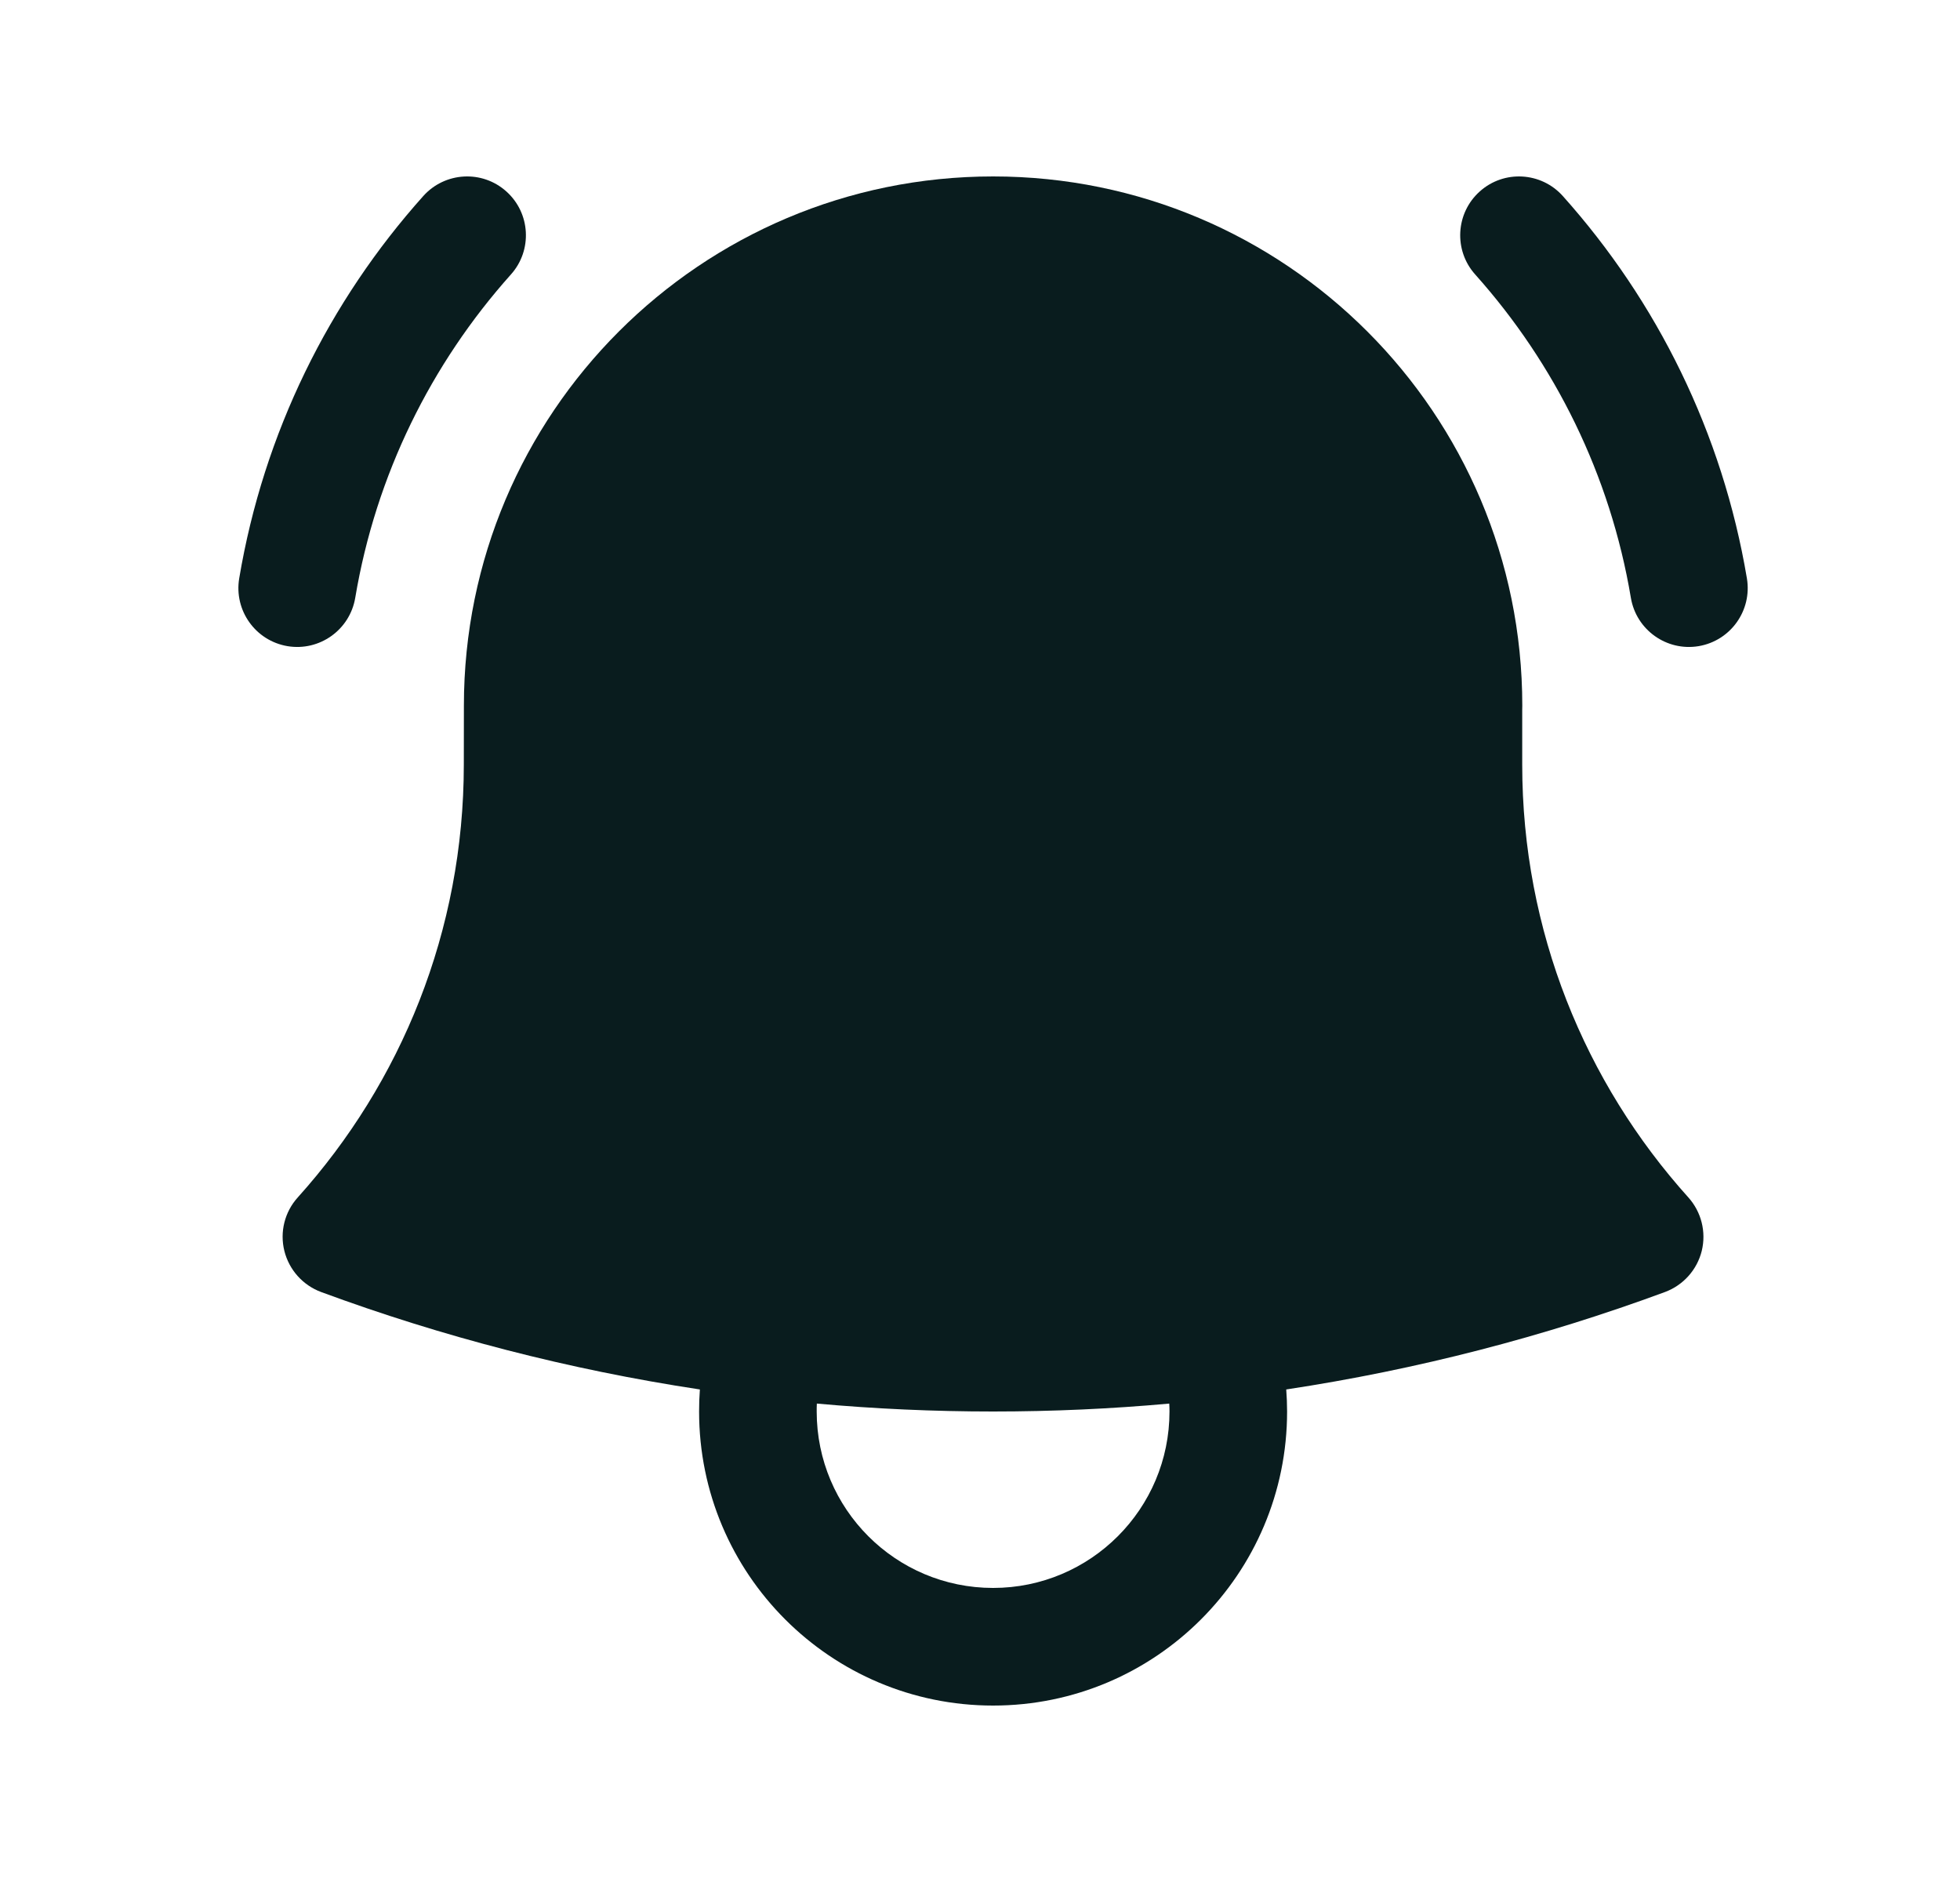
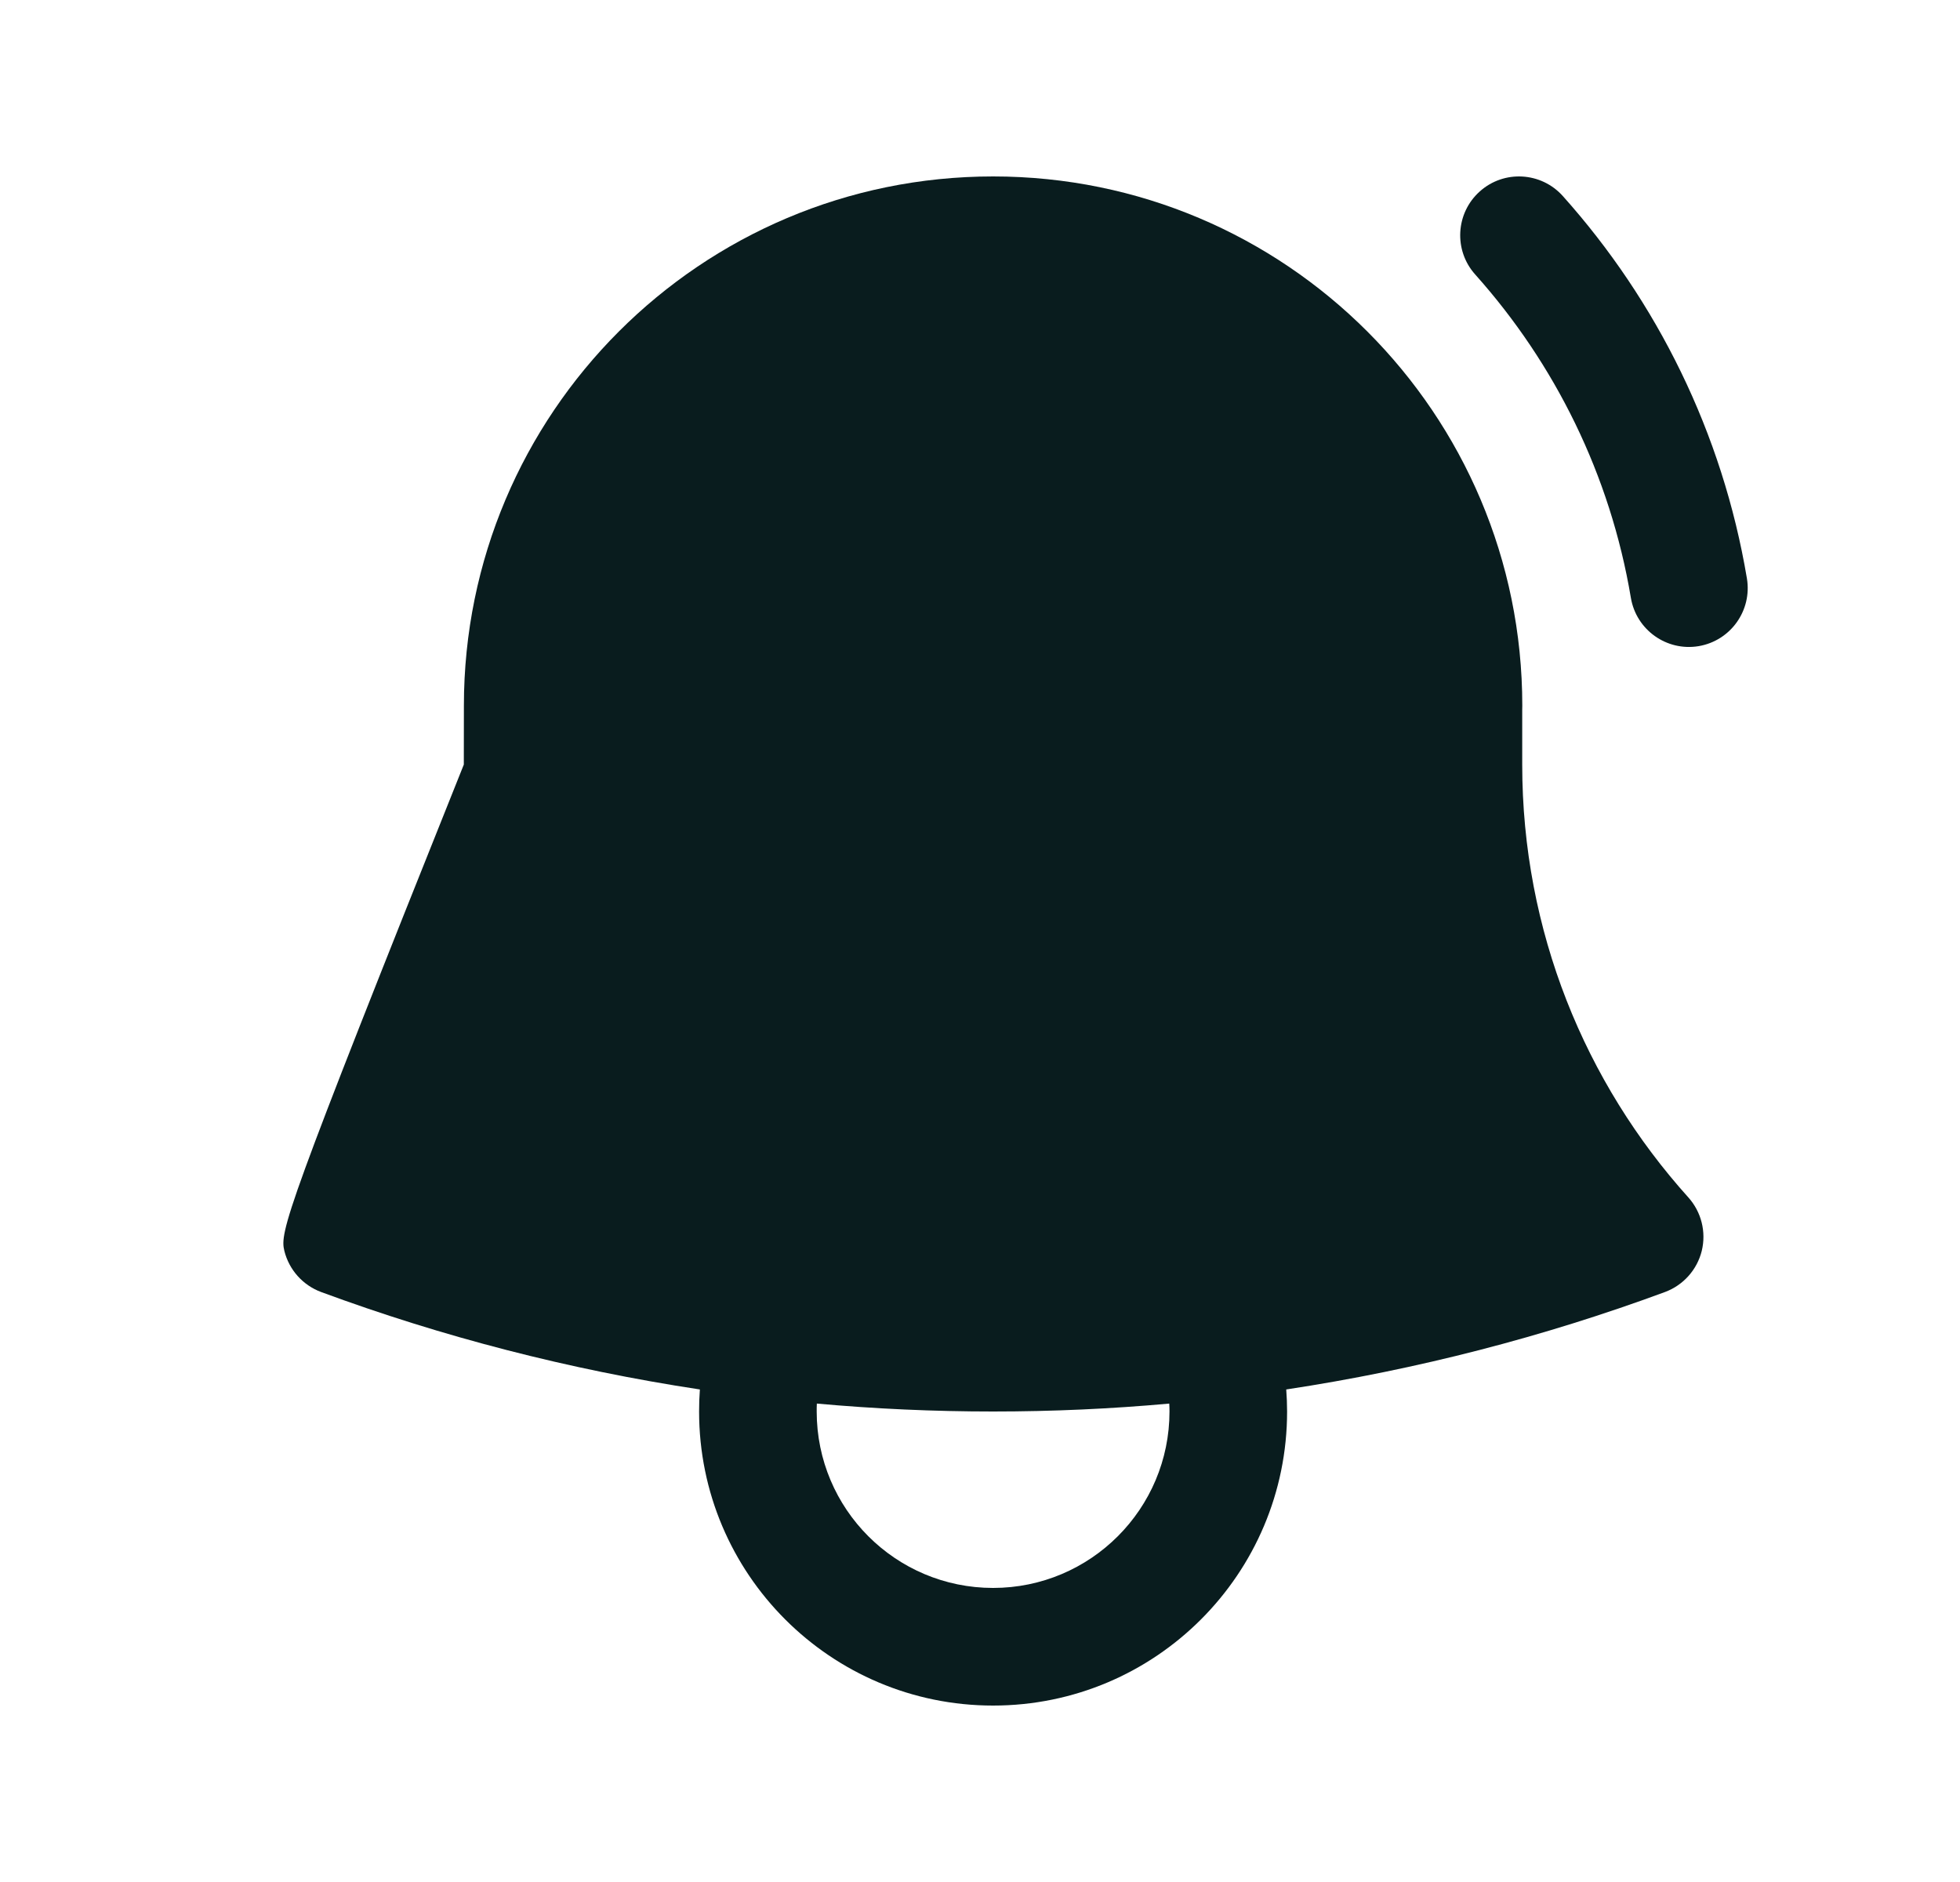
<svg xmlns="http://www.w3.org/2000/svg" width="25" height="24" viewBox="0 0 25 24" fill="none">
-   <path d="M6.517 3.5C6.793 3.192 6.767 2.717 6.458 2.441C6.15 2.165 5.676 2.191 5.399 2.5C4.198 3.842 3.363 5.519 3.051 7.376C2.983 7.784 3.258 8.171 3.667 8.24C4.075 8.308 4.462 8.033 4.531 7.624C4.794 6.056 5.5 4.637 6.517 3.5Z" fill="#091C1E" />
  <path d="M19.934 2.5C19.657 2.191 19.183 2.165 18.875 2.441C18.566 2.717 18.54 3.192 18.816 3.5C19.833 4.637 20.539 6.056 20.802 7.624C20.871 8.033 21.258 8.308 21.666 8.24C22.075 8.171 22.35 7.784 22.282 7.376C21.97 5.519 21.135 3.842 19.934 2.5Z" fill="#091C1E" />
-   <path fill-rule="evenodd" clip-rule="evenodd" d="M12.667 2.25C8.939 2.25 5.917 5.272 5.917 9L5.916 9.75C5.916 11.873 5.115 13.807 3.798 15.27C3.631 15.455 3.567 15.71 3.627 15.952C3.687 16.193 3.862 16.389 4.095 16.476C5.639 17.046 7.256 17.466 8.927 17.719C8.92 17.812 8.917 17.906 8.917 18C8.917 20.071 10.596 21.75 12.667 21.75C14.738 21.75 16.417 20.071 16.417 18C16.417 17.906 16.413 17.812 16.406 17.719C18.077 17.466 19.694 17.046 21.238 16.476C21.471 16.389 21.646 16.193 21.706 15.952C21.765 15.71 21.701 15.455 21.535 15.27C20.218 13.807 19.416 11.873 19.416 9.75V9.049L19.417 9C19.417 5.272 16.395 2.25 12.667 2.25ZM10.417 18C10.417 17.966 10.417 17.933 10.419 17.899C11.159 17.966 11.909 18 12.666 18C13.424 18 14.174 17.966 14.914 17.899C14.916 17.933 14.917 17.966 14.917 18C14.917 19.243 13.909 20.25 12.667 20.25C11.424 20.25 10.417 19.243 10.417 18Z" fill="#091C1E" />
+   <path fill-rule="evenodd" clip-rule="evenodd" d="M12.667 2.25C8.939 2.25 5.917 5.272 5.917 9L5.916 9.75C3.631 15.455 3.567 15.71 3.627 15.952C3.687 16.193 3.862 16.389 4.095 16.476C5.639 17.046 7.256 17.466 8.927 17.719C8.92 17.812 8.917 17.906 8.917 18C8.917 20.071 10.596 21.75 12.667 21.75C14.738 21.75 16.417 20.071 16.417 18C16.417 17.906 16.413 17.812 16.406 17.719C18.077 17.466 19.694 17.046 21.238 16.476C21.471 16.389 21.646 16.193 21.706 15.952C21.765 15.71 21.701 15.455 21.535 15.27C20.218 13.807 19.416 11.873 19.416 9.75V9.049L19.417 9C19.417 5.272 16.395 2.25 12.667 2.25ZM10.417 18C10.417 17.966 10.417 17.933 10.419 17.899C11.159 17.966 11.909 18 12.666 18C13.424 18 14.174 17.966 14.914 17.899C14.916 17.933 14.917 17.966 14.917 18C14.917 19.243 13.909 20.25 12.667 20.25C11.424 20.25 10.417 19.243 10.417 18Z" fill="#091C1E" />
</svg>